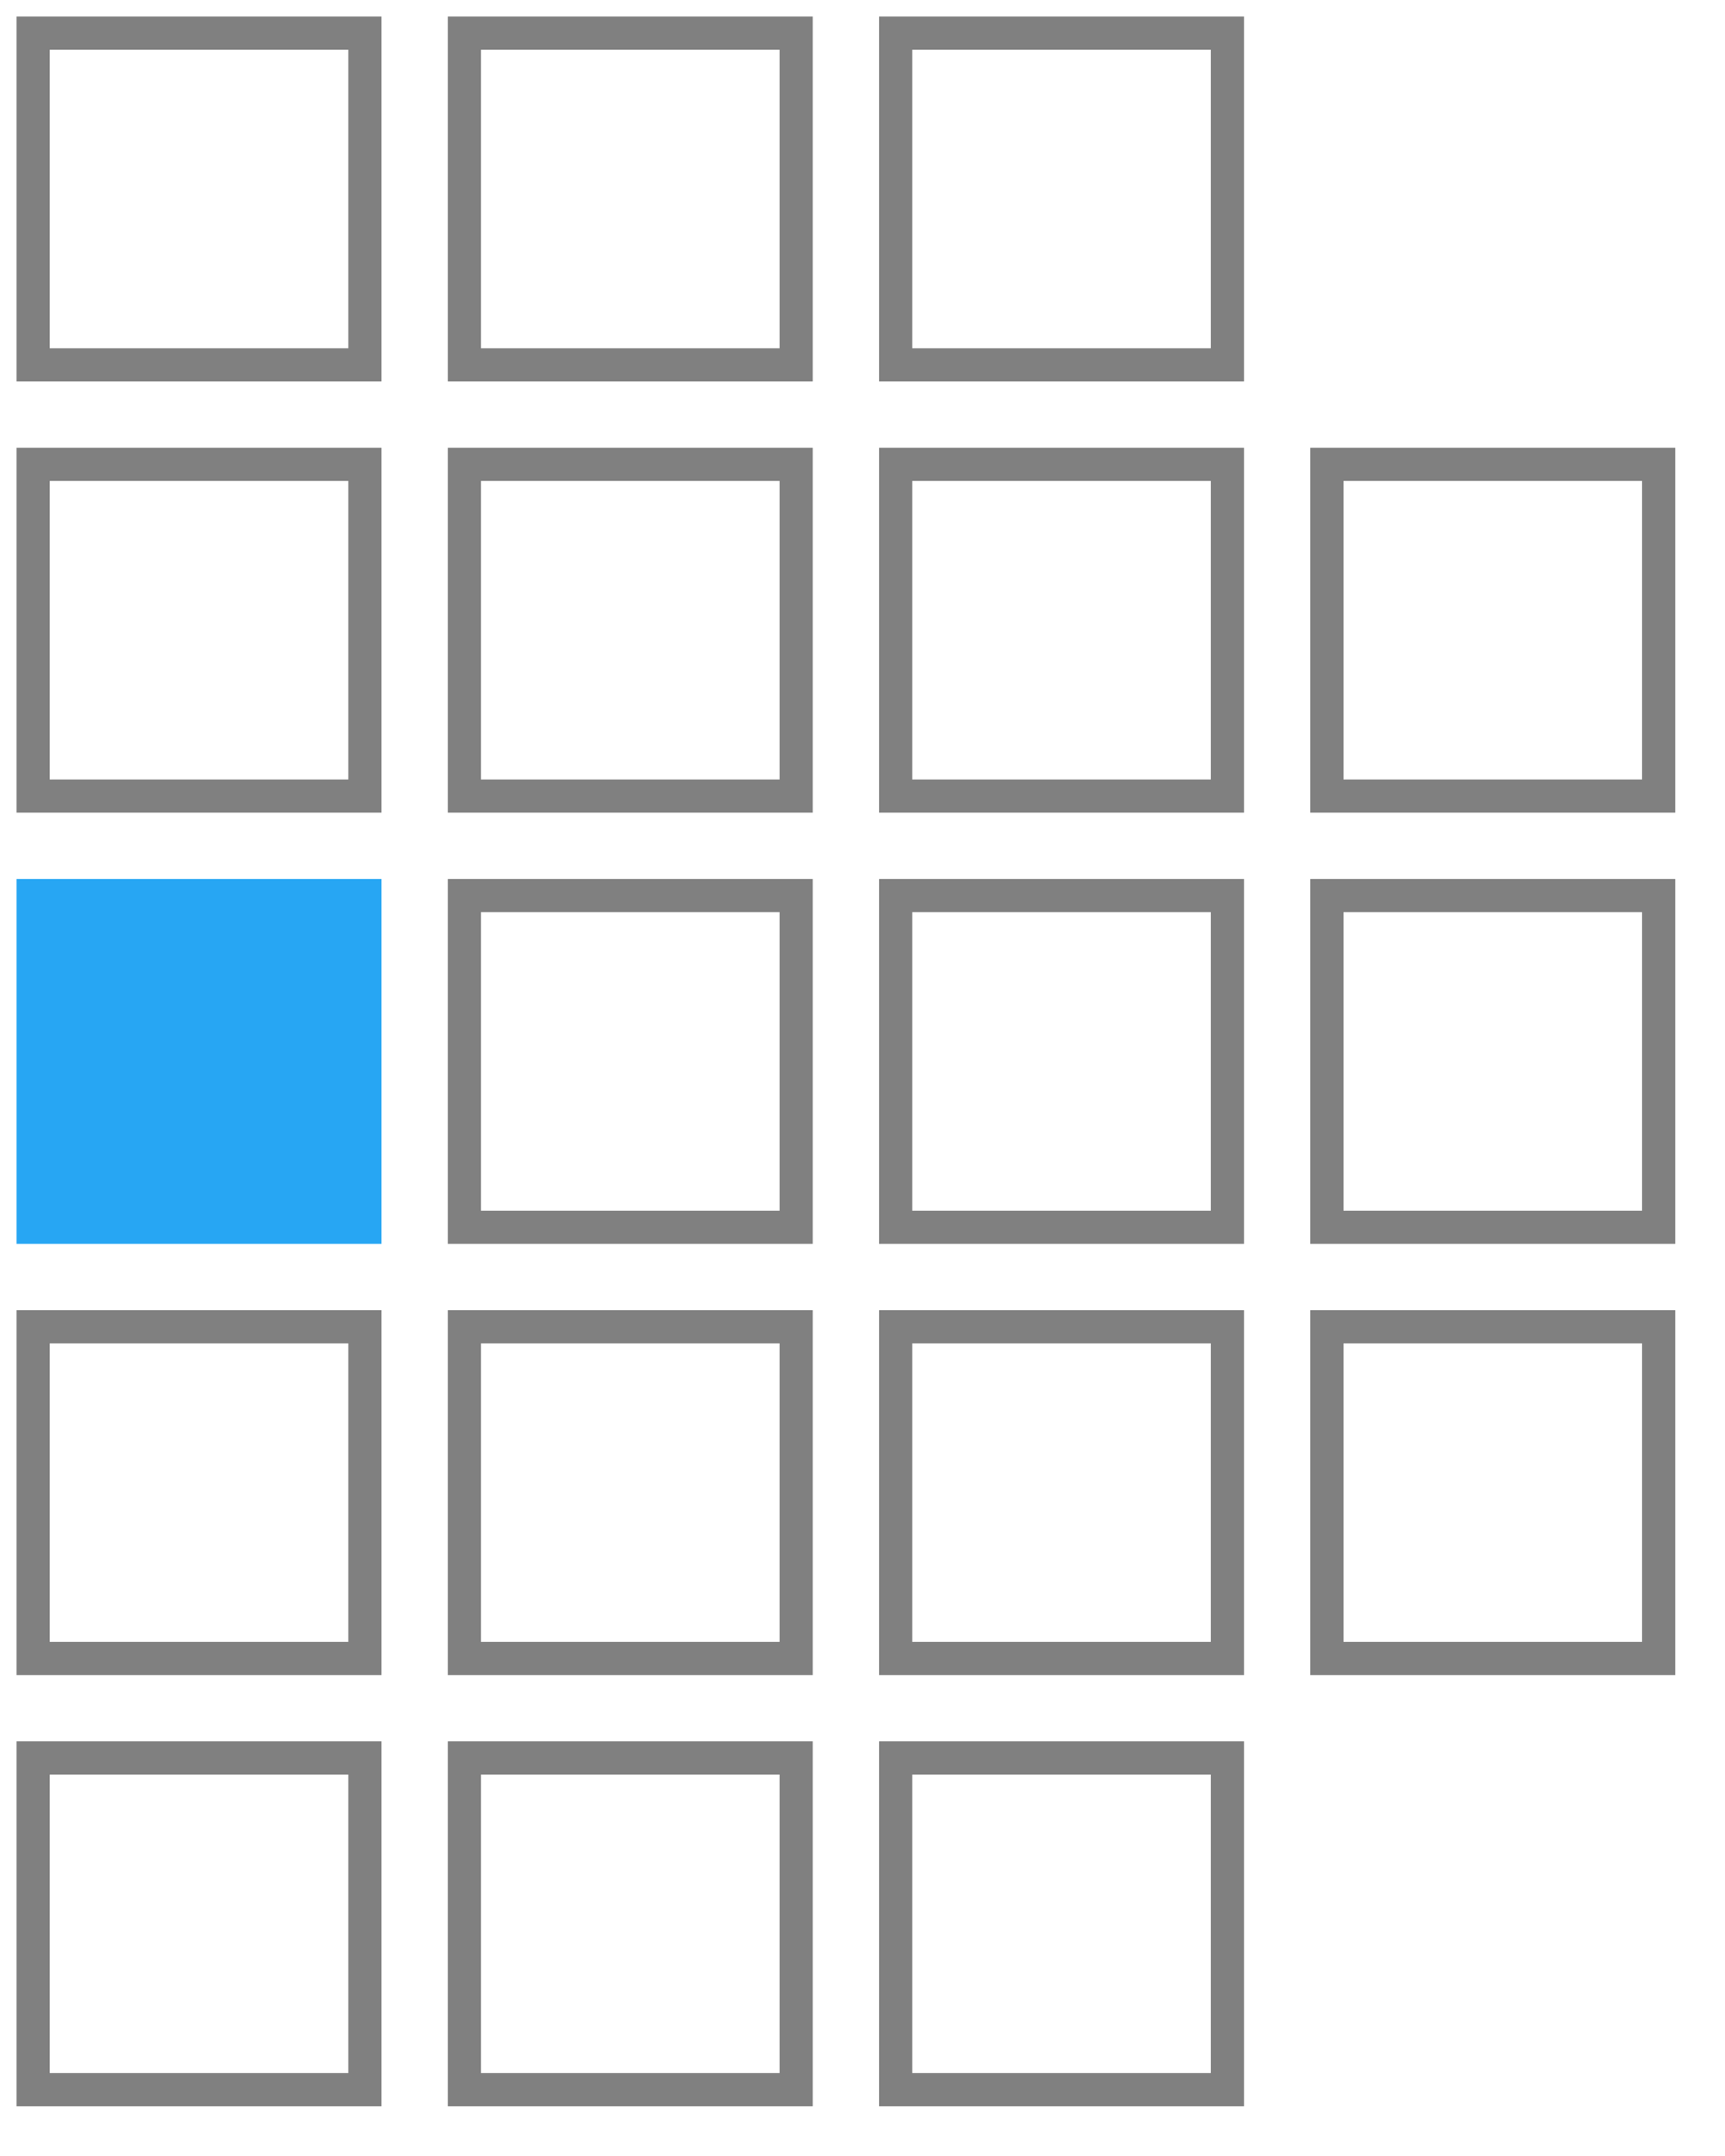
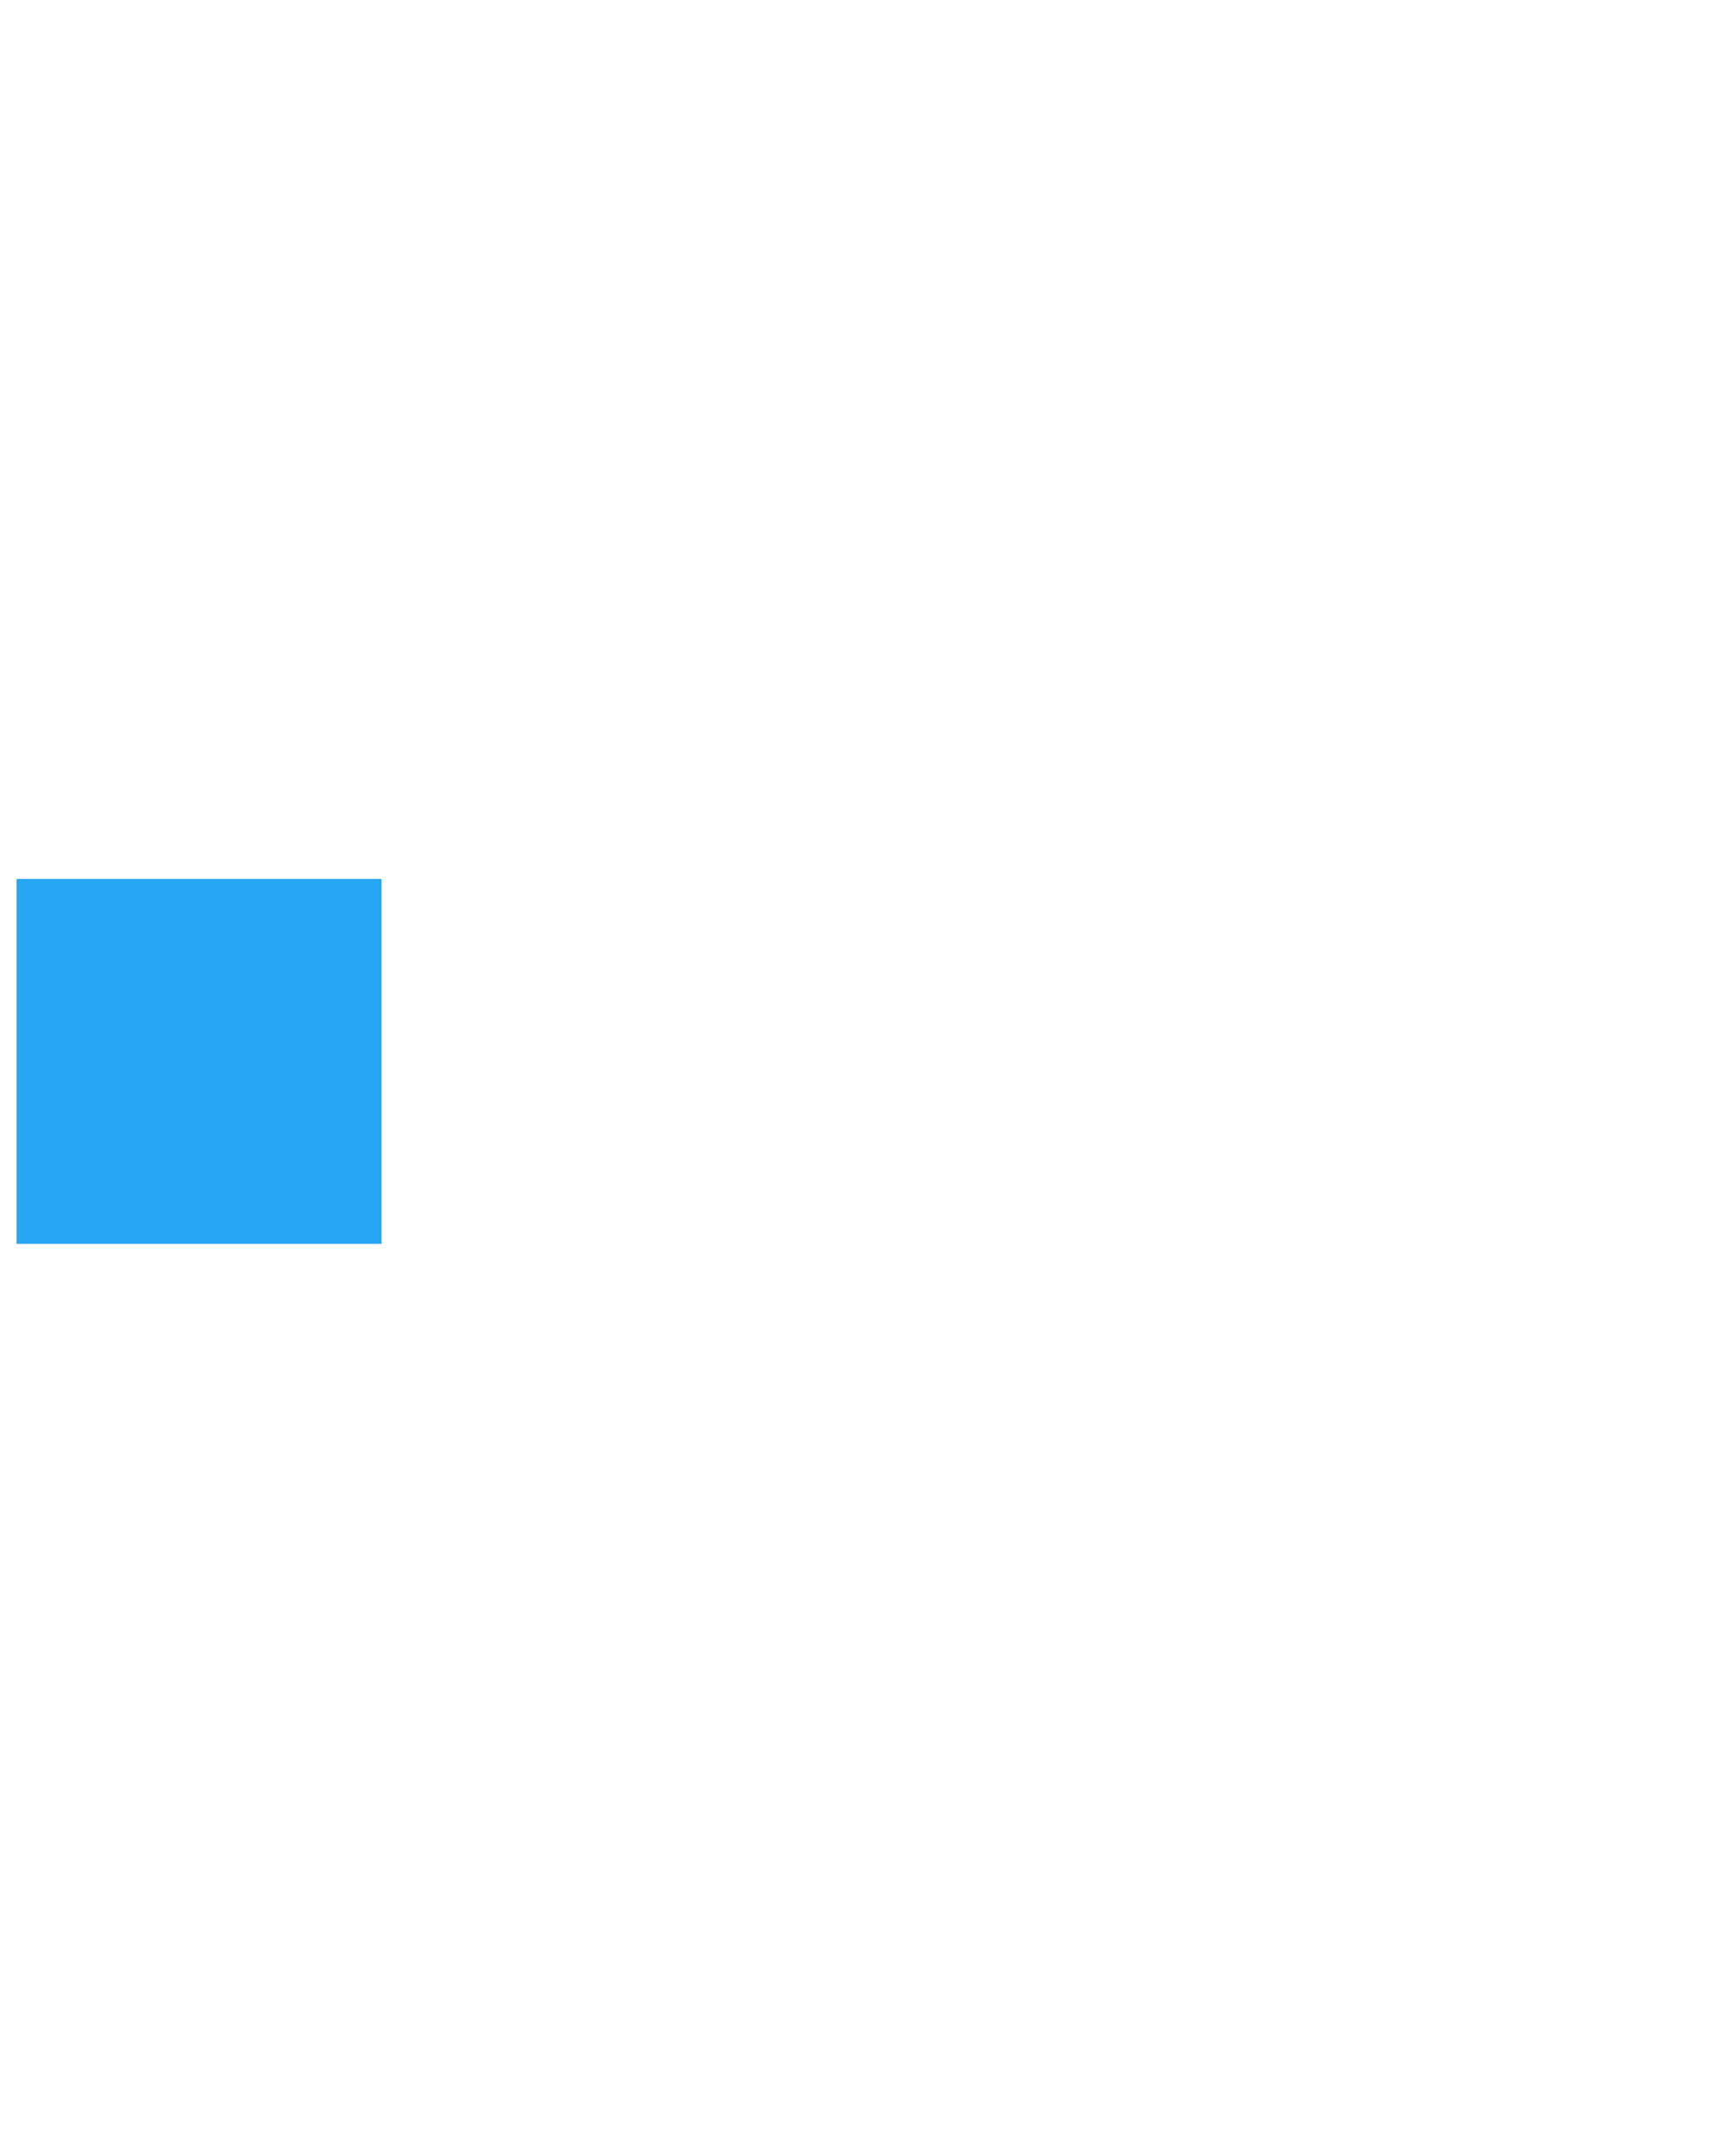
<svg xmlns="http://www.w3.org/2000/svg" xmlns:xlink="http://www.w3.org/1999/xlink" viewBox="0 0 104 130" style="vertical-align:top;width:104px;height:130px;width:104px!important;height:130px!important">
  <defs>
    <rect id="1" fill="#27a6f3" width="22" height="22" />
-     <rect id="2" fill="none" stroke="gray" stroke-width="2" width="20" height="20" />
  </defs>
  <use xlink:href="#2" x="2" y="2" />
  <use xlink:href="#2" x="28" y="2" />
  <use xlink:href="#2" x="54" y="2" />
  <use xlink:href="#2" x="2" y="28" />
  <use xlink:href="#2" x="28" y="28" />
  <use xlink:href="#2" x="54" y="28" />
  <use xlink:href="#2" x="80" y="28" />
  <use xlink:href="#1" x="1" y="53" />
  <use xlink:href="#2" x="28" y="54" />
  <use xlink:href="#2" x="54" y="54" />
  <use xlink:href="#2" x="80" y="54" />
  <use xlink:href="#2" x="2" y="80" />
  <use xlink:href="#2" x="28" y="80" />
  <use xlink:href="#2" x="54" y="80" />
  <use xlink:href="#2" x="80" y="80" />
  <use xlink:href="#2" x="2" y="106" />
  <use xlink:href="#2" x="28" y="106" />
  <use xlink:href="#2" x="54" y="106" />
</svg>